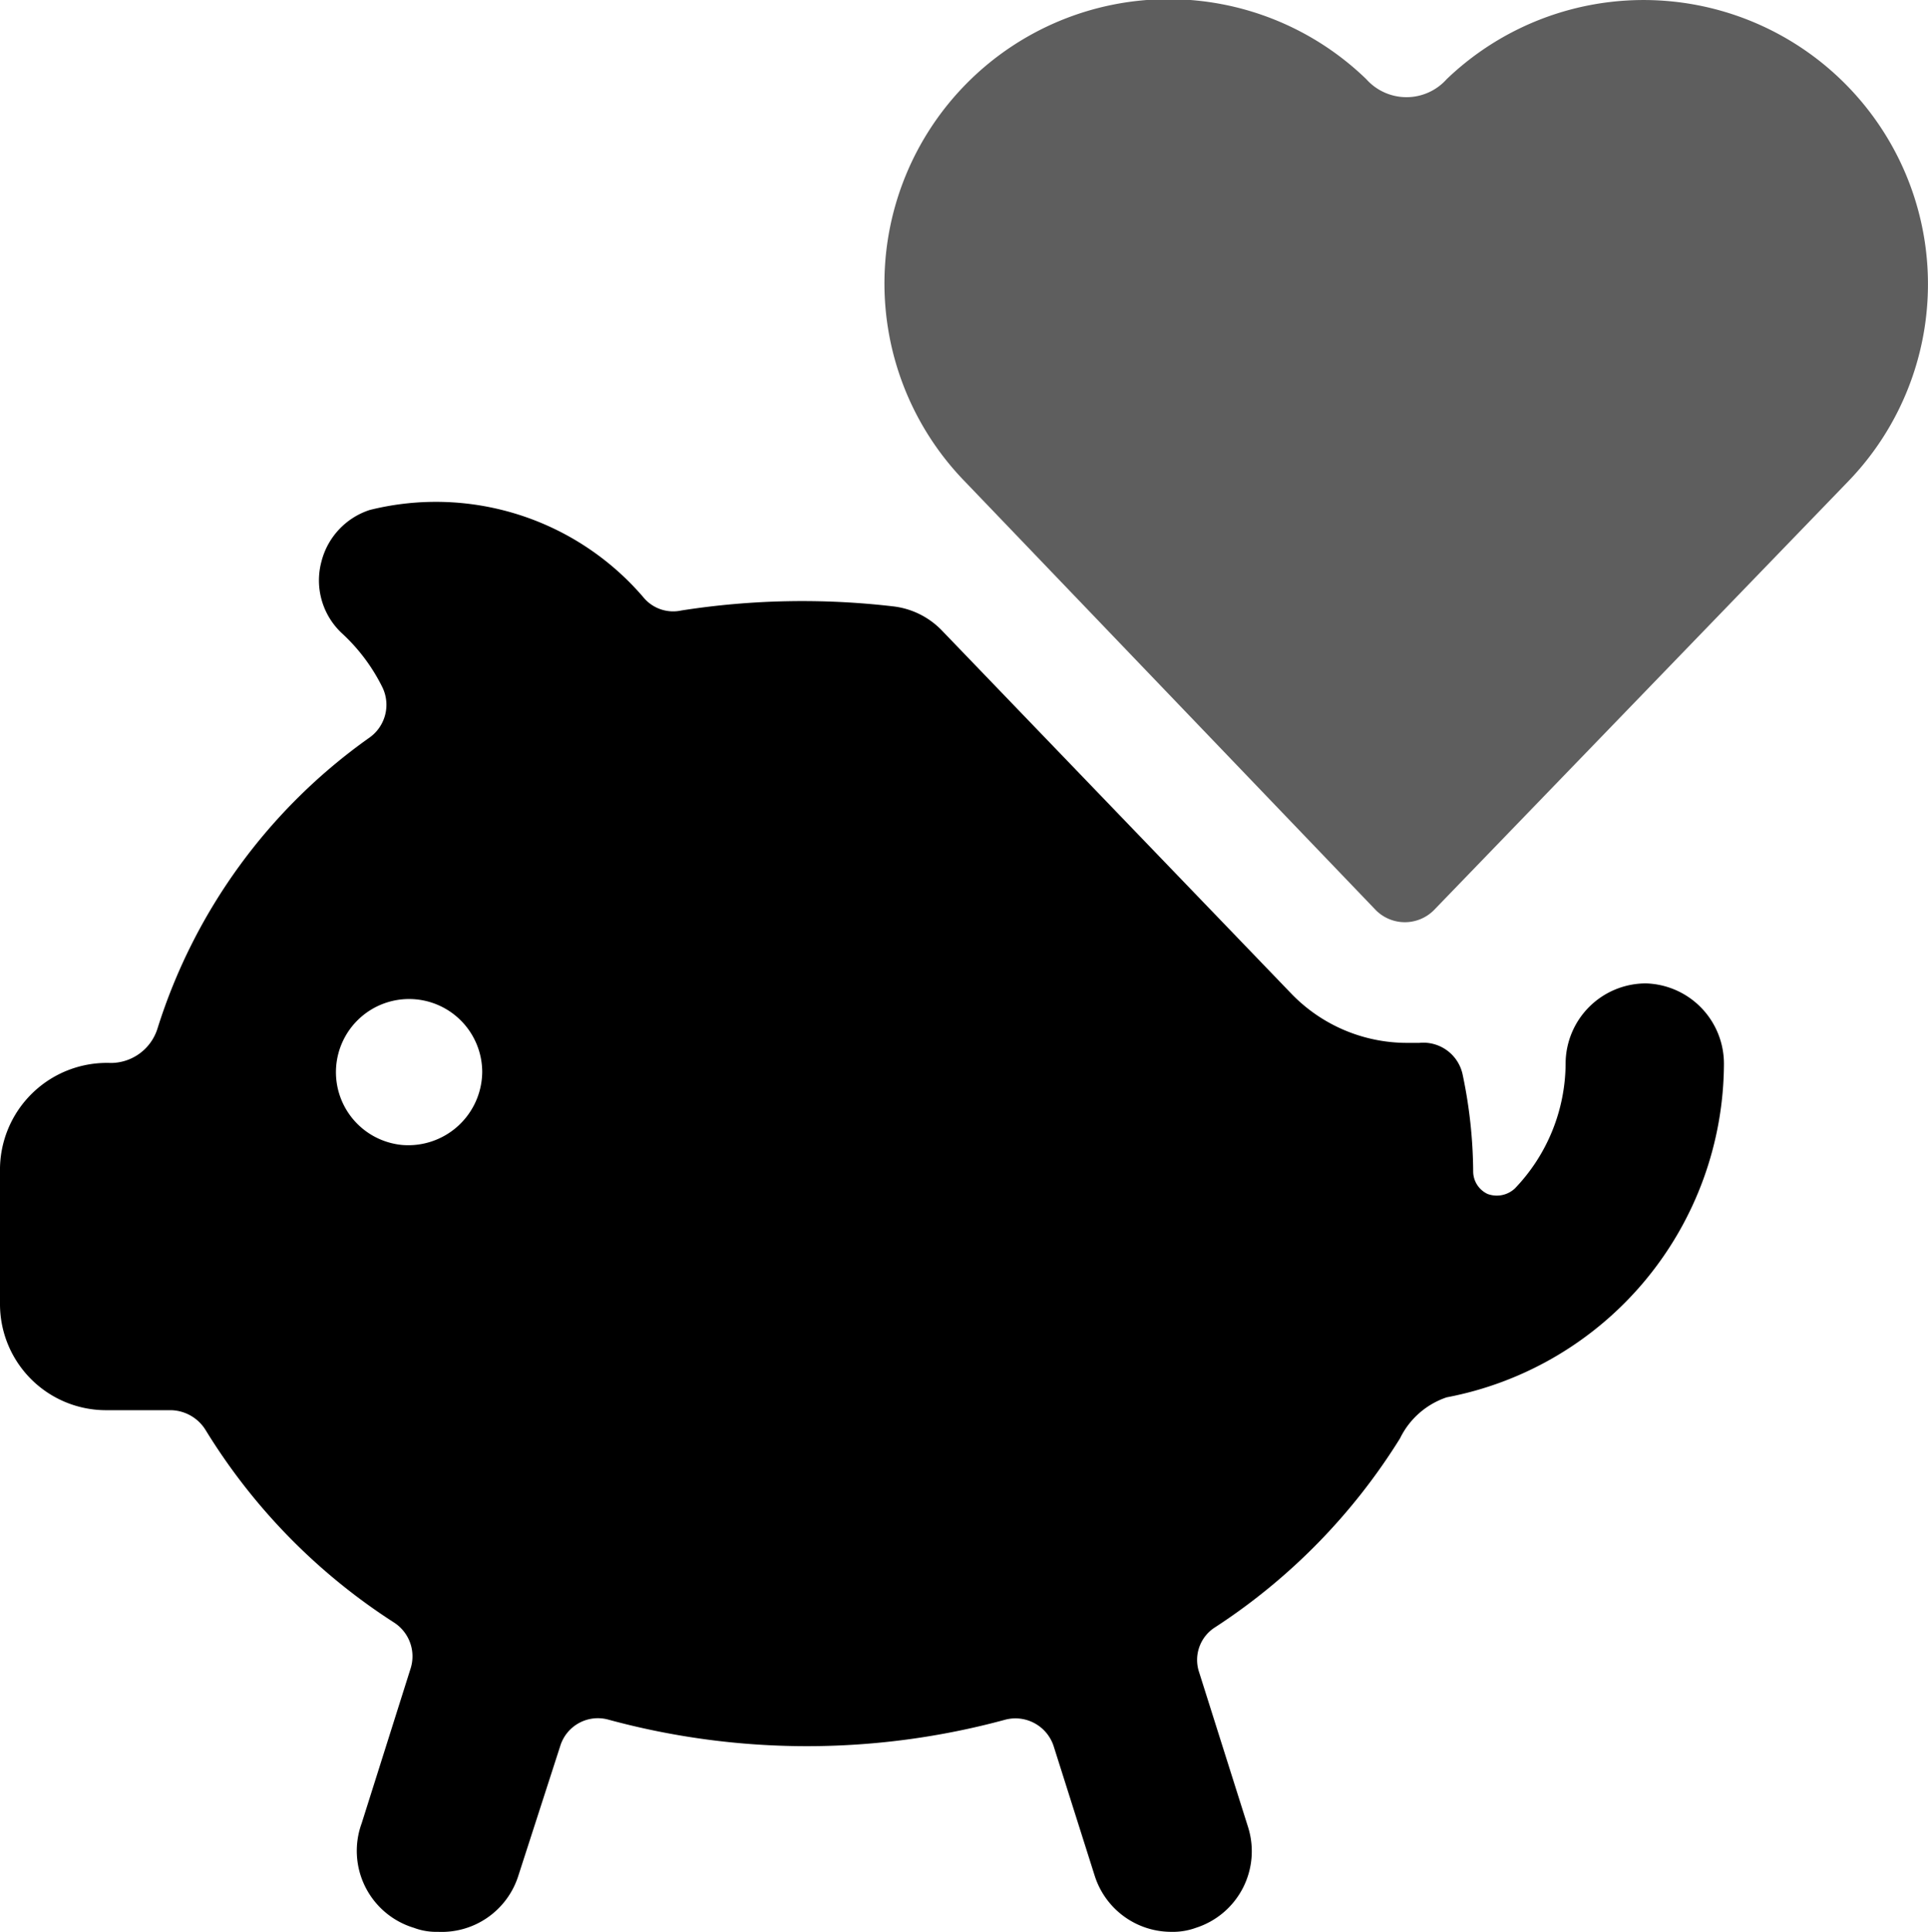
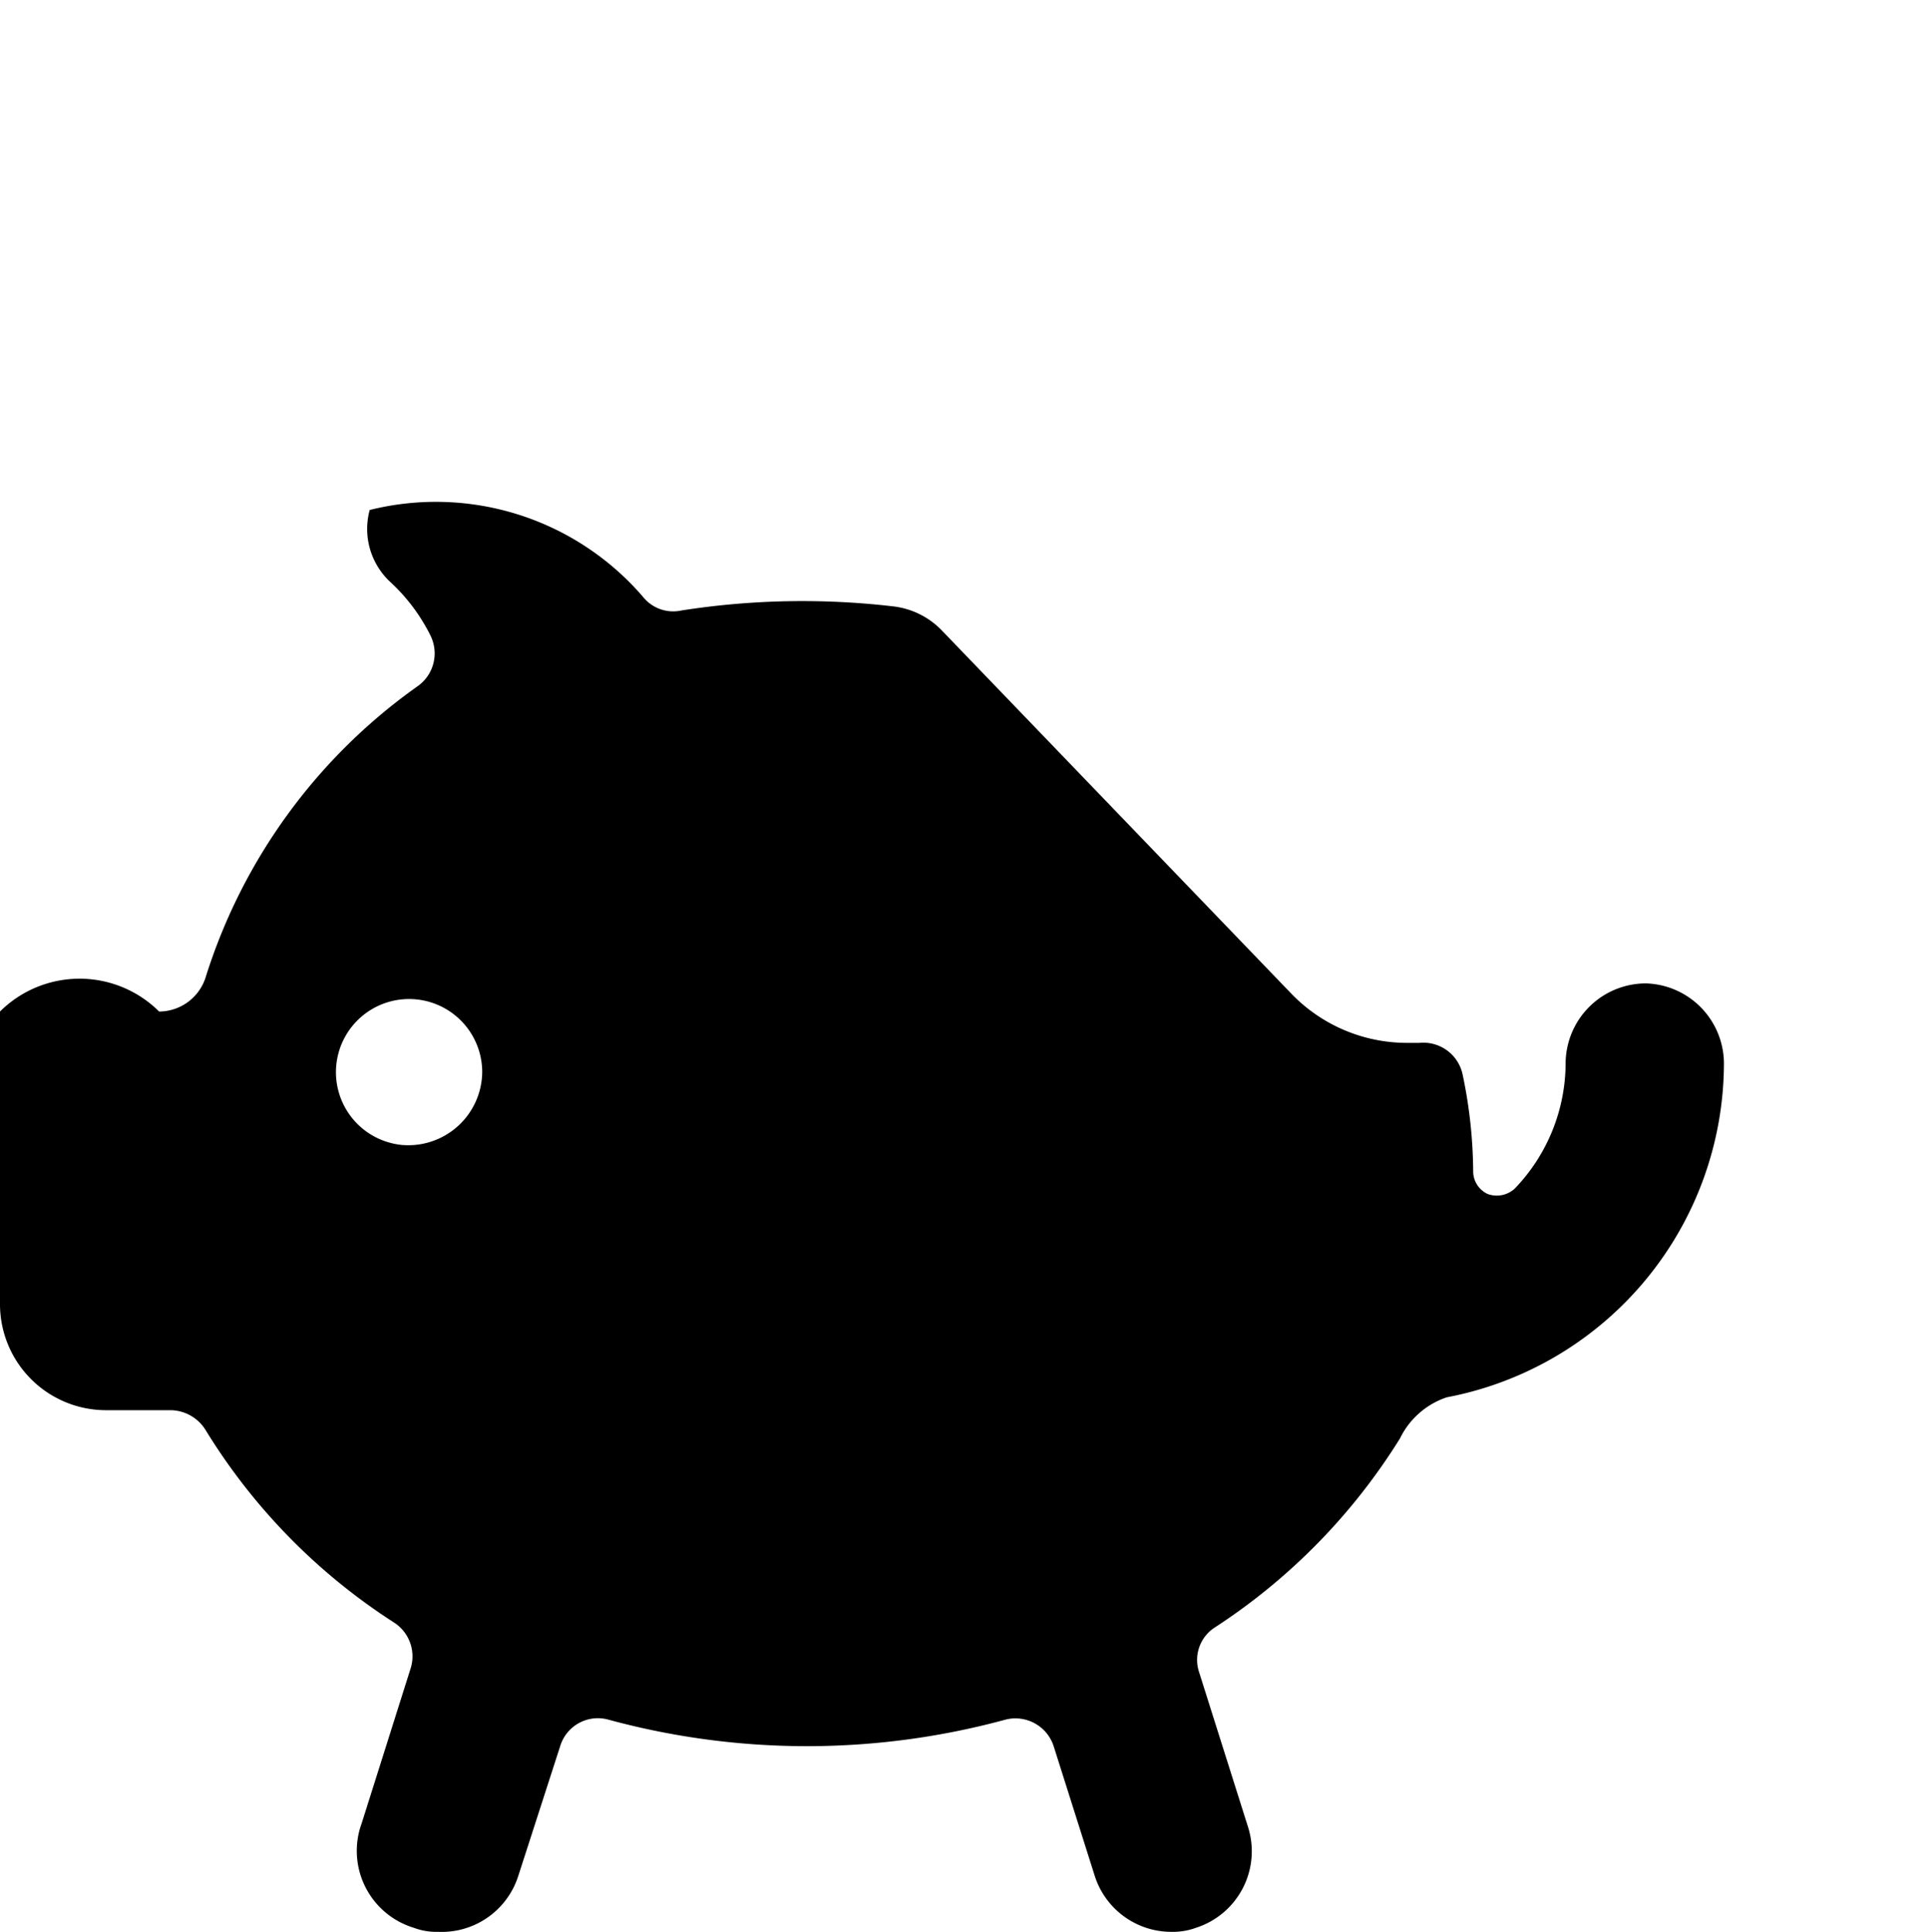
<svg xmlns="http://www.w3.org/2000/svg" width="47.978" height="48.072" viewBox="0 0 47.978 48.072">
  <g data-name="streamline-icon-wedding-money-piggy@48x48">
    <g data-name="Grupo 106">
-       <path data-name="Trazado 127" d="M40.96 24.47a2 2 0 0 0-2 2 4.52 4.52 0 0 1-1.26 3.1.66.66 0 0 1-.68.14.62.62 0 0 1-.36-.56 12 12 0 0 0-.26-2.4 1 1 0 0 0-1.08-.8H35a4 4 0 0 1-2.88-1.24l-8.68-9.02a2 2 0 0 0-1.2-.6 19.48 19.48 0 0 0-5.28.1.96.96 0 0 1-.96-.34 6.8 6.8 0 0 0-6.8-2.16A1.82 1.82 0 0 0 8 13.97a1.8 1.8 0 0 0 .5 1.78 4.58 4.58 0 0 1 1.02 1.36 1 1 0 0 1-.32 1.24 14 14 0 0 0-5.28 7.24 1.22 1.22 0 0 1-1.16.86A2.66 2.66 0 0 0 0 29.15v3.3a2.64 2.64 0 0 0 2.66 2.64h1.6a1.04 1.04 0 0 1 .86.5 15.02 15.02 0 0 0 4.68 4.78 1 1 0 0 1 .42 1.14L9 45.37a2 2 0 0 0 1.3 2.6 1.58 1.58 0 0 0 .6.1 2 2 0 0 0 2-1.4l1.04-3.22a.98.98 0 0 1 1.2-.66 18.82 18.82 0 0 0 9.88 0 1 1 0 0 1 1.2.66l1.02 3.22a2 2 0 0 0 1.9 1.4 1.68 1.68 0 0 0 .62-.1 2 2 0 0 0 1.3-2.5l-1.22-3.86a.96.96 0 0 1 .4-1.12 15.14 15.14 0 0 0 4.6-4.7A2 2 0 0 1 36 34.77a8.48 8.48 0 0 0 6.9-8.3 2 2 0 0 0-1.94-2zM10 28.49a1.82 1.82 0 1 1 2-1.82 1.84 1.84 0 0 1-2 1.82z" />
-       <path data-name="Trazado 128" d="M47.26 4A7.08 7.08 0 0 0 36 2a1.34 1.34 0 0 1-2 0 7.072 7.072 0 0 0-10 10l10.24 10.68a1.02 1.02 0 0 0 1.44 0L46 12a7.06 7.06 0 0 0 1.26-8z" style="fill:#5e5e5e" transform="translate(0 -.03)" />
+       <path data-name="Trazado 127" d="M40.96 24.47a2 2 0 0 0-2 2 4.52 4.52 0 0 1-1.26 3.1.66.66 0 0 1-.68.14.62.62 0 0 1-.36-.56 12 12 0 0 0-.26-2.4 1 1 0 0 0-1.08-.8H35a4 4 0 0 1-2.88-1.24l-8.68-9.02a2 2 0 0 0-1.2-.6 19.48 19.48 0 0 0-5.28.1.96.96 0 0 1-.96-.34 6.8 6.8 0 0 0-6.8-2.16a1.8 1.8 0 0 0 .5 1.78 4.58 4.58 0 0 1 1.02 1.36 1 1 0 0 1-.32 1.24 14 14 0 0 0-5.28 7.24 1.22 1.22 0 0 1-1.16.86A2.66 2.66 0 0 0 0 29.15v3.3a2.64 2.64 0 0 0 2.66 2.64h1.6a1.04 1.04 0 0 1 .86.5 15.02 15.02 0 0 0 4.68 4.78 1 1 0 0 1 .42 1.14L9 45.37a2 2 0 0 0 1.3 2.6 1.58 1.58 0 0 0 .6.1 2 2 0 0 0 2-1.4l1.04-3.22a.98.98 0 0 1 1.2-.66 18.82 18.82 0 0 0 9.88 0 1 1 0 0 1 1.2.66l1.02 3.22a2 2 0 0 0 1.9 1.4 1.68 1.68 0 0 0 .62-.1 2 2 0 0 0 1.3-2.5l-1.22-3.86a.96.96 0 0 1 .4-1.12 15.14 15.14 0 0 0 4.6-4.7A2 2 0 0 1 36 34.77a8.48 8.48 0 0 0 6.9-8.3 2 2 0 0 0-1.94-2zM10 28.49a1.82 1.82 0 1 1 2-1.82 1.84 1.84 0 0 1-2 1.82z" />
    </g>
  </g>
</svg>